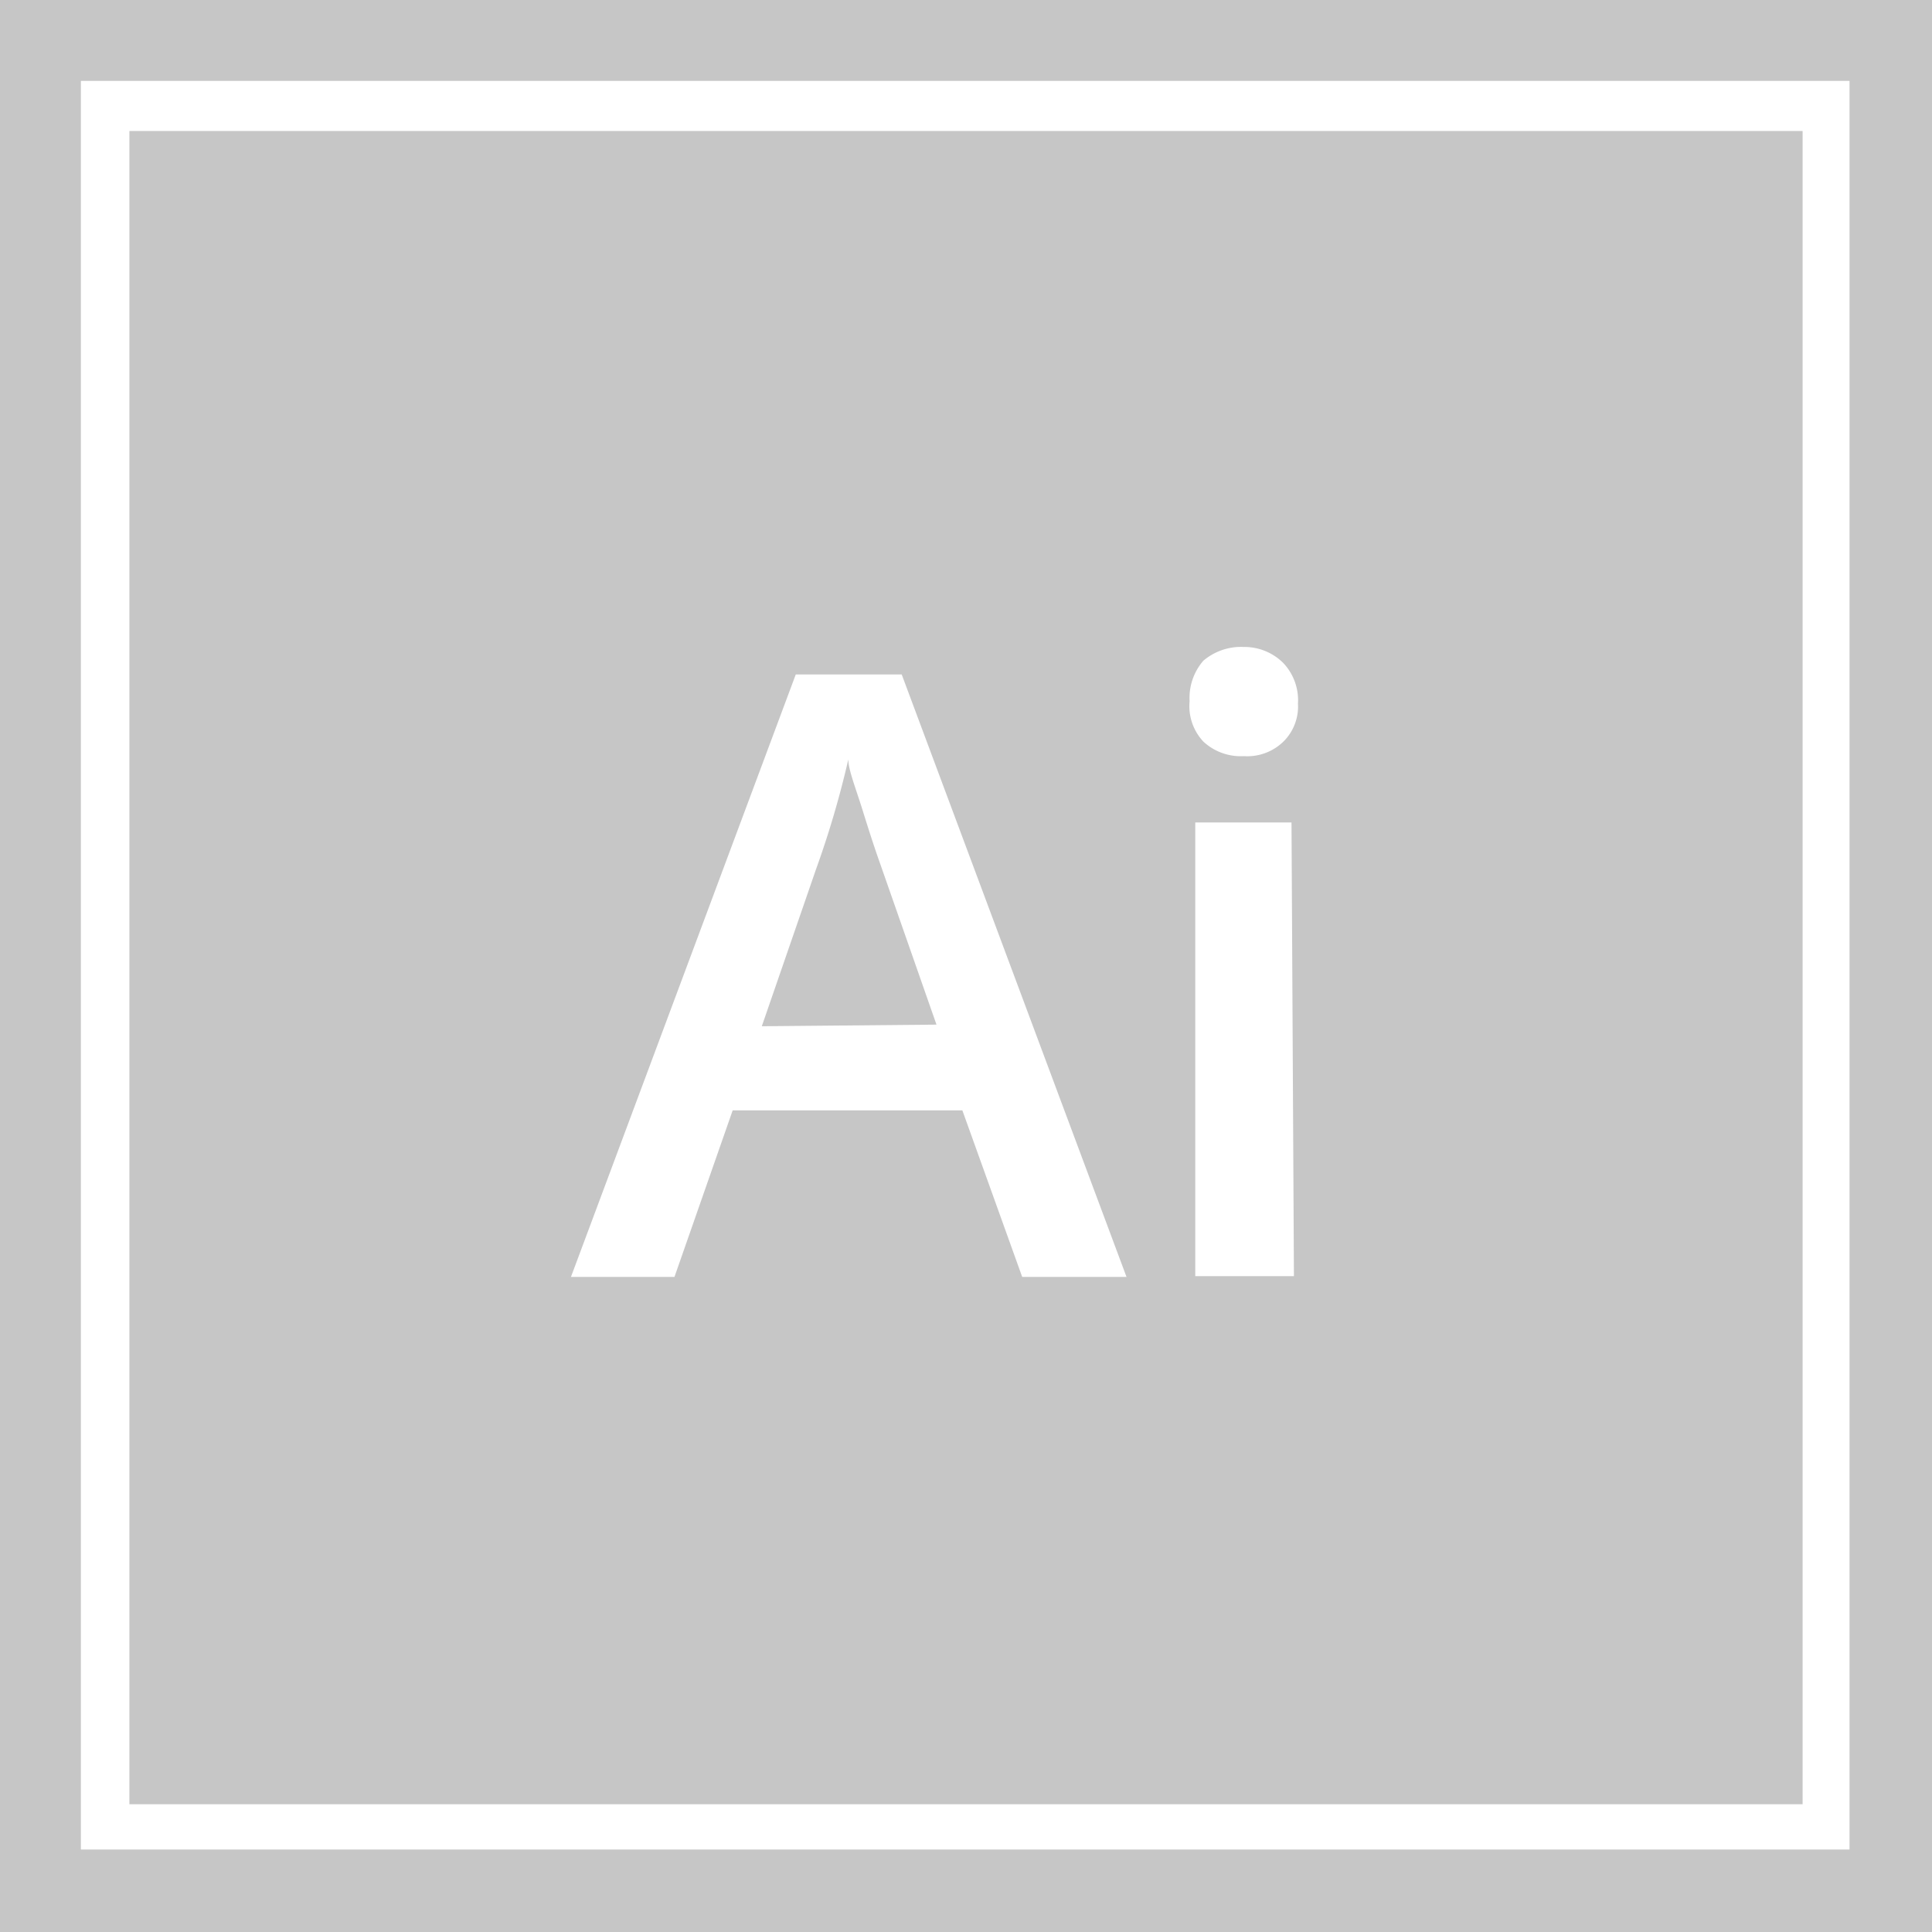
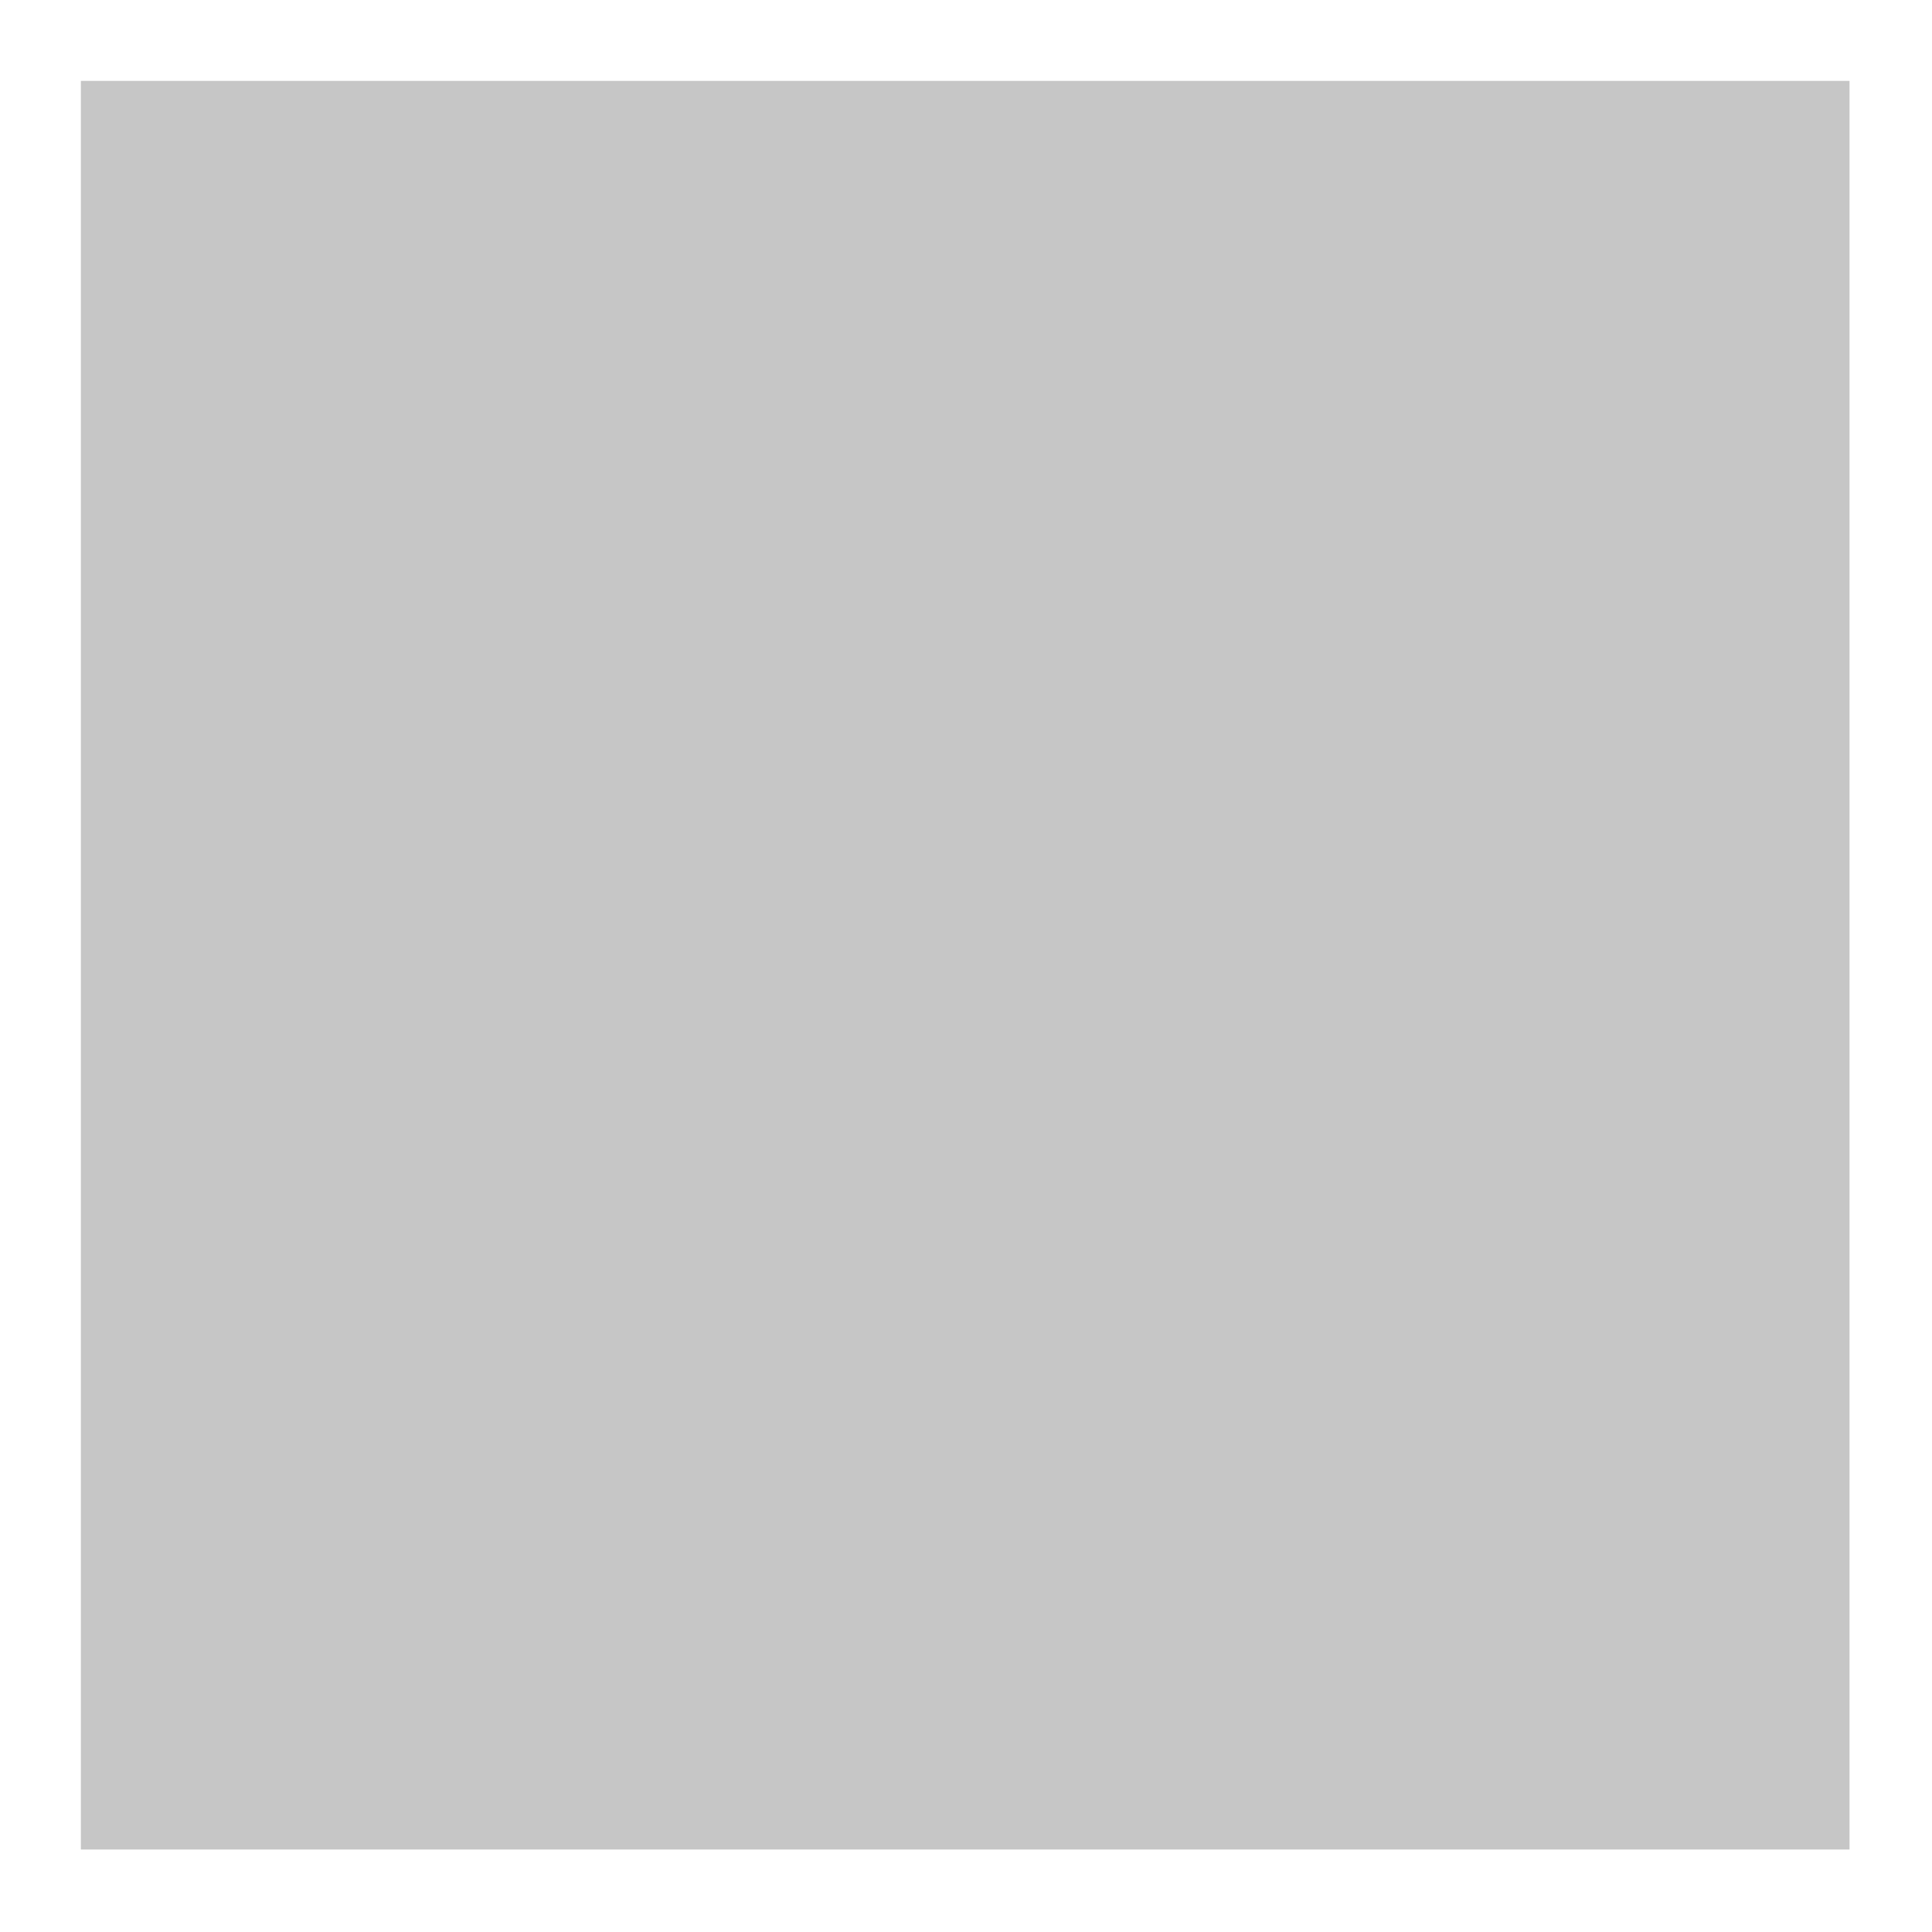
<svg xmlns="http://www.w3.org/2000/svg" viewBox="0 0 23.89 23.89">
  <defs>
    <style>.cls-1{fill:#c6c6c6;}</style>
  </defs>
  <title>Asset 10</title>
  <g id="Layer_2" data-name="Layer 2">
    <g id="Layer_1-2" data-name="Layer 1">
-       <path class="cls-1" d="M22.29,22.31H1.6V1.62H22.29ZM23.89,0H0V23.89H23.89ZM1,1H22.87V22.87H1ZM13.93,15.79,11.15,8.34H9.84L7.06,15.79H8.34l.72-2.06H11.9l.74,2.06Zm-4.51-3.1.67-1.94a11.74,11.74,0,0,0,.4-1.36c0,.13.09.35.18.64s.16.5.21.64l.7,2Zm5.46-3.52a.68.68,0,0,0,.5.18.64.64,0,0,0,.49-.18.61.61,0,0,0,.18-.47.67.67,0,0,0-.18-.5A.68.68,0,0,0,15.38,8a.72.72,0,0,0-.5.17.7.7,0,0,0-.17.5A.64.64,0,0,0,14.88,9.17Zm1.09,1H14.78v5.61H16Z" />
+       <path class="cls-1" d="M22.29,22.31H1.6V1.62H22.29ZM23.89,0V23.89H23.89ZM1,1H22.87V22.87H1ZM13.93,15.79,11.15,8.34H9.84L7.06,15.79H8.34l.72-2.06H11.9l.74,2.06Zm-4.51-3.1.67-1.94a11.74,11.74,0,0,0,.4-1.36c0,.13.09.35.18.64s.16.5.21.64l.7,2Zm5.46-3.52a.68.68,0,0,0,.5.18.64.64,0,0,0,.49-.18.61.61,0,0,0,.18-.47.67.67,0,0,0-.18-.5A.68.68,0,0,0,15.38,8a.72.72,0,0,0-.5.17.7.7,0,0,0-.17.5A.64.64,0,0,0,14.88,9.17Zm1.09,1H14.78v5.61H16Z" />
    </g>
  </g>
</svg>